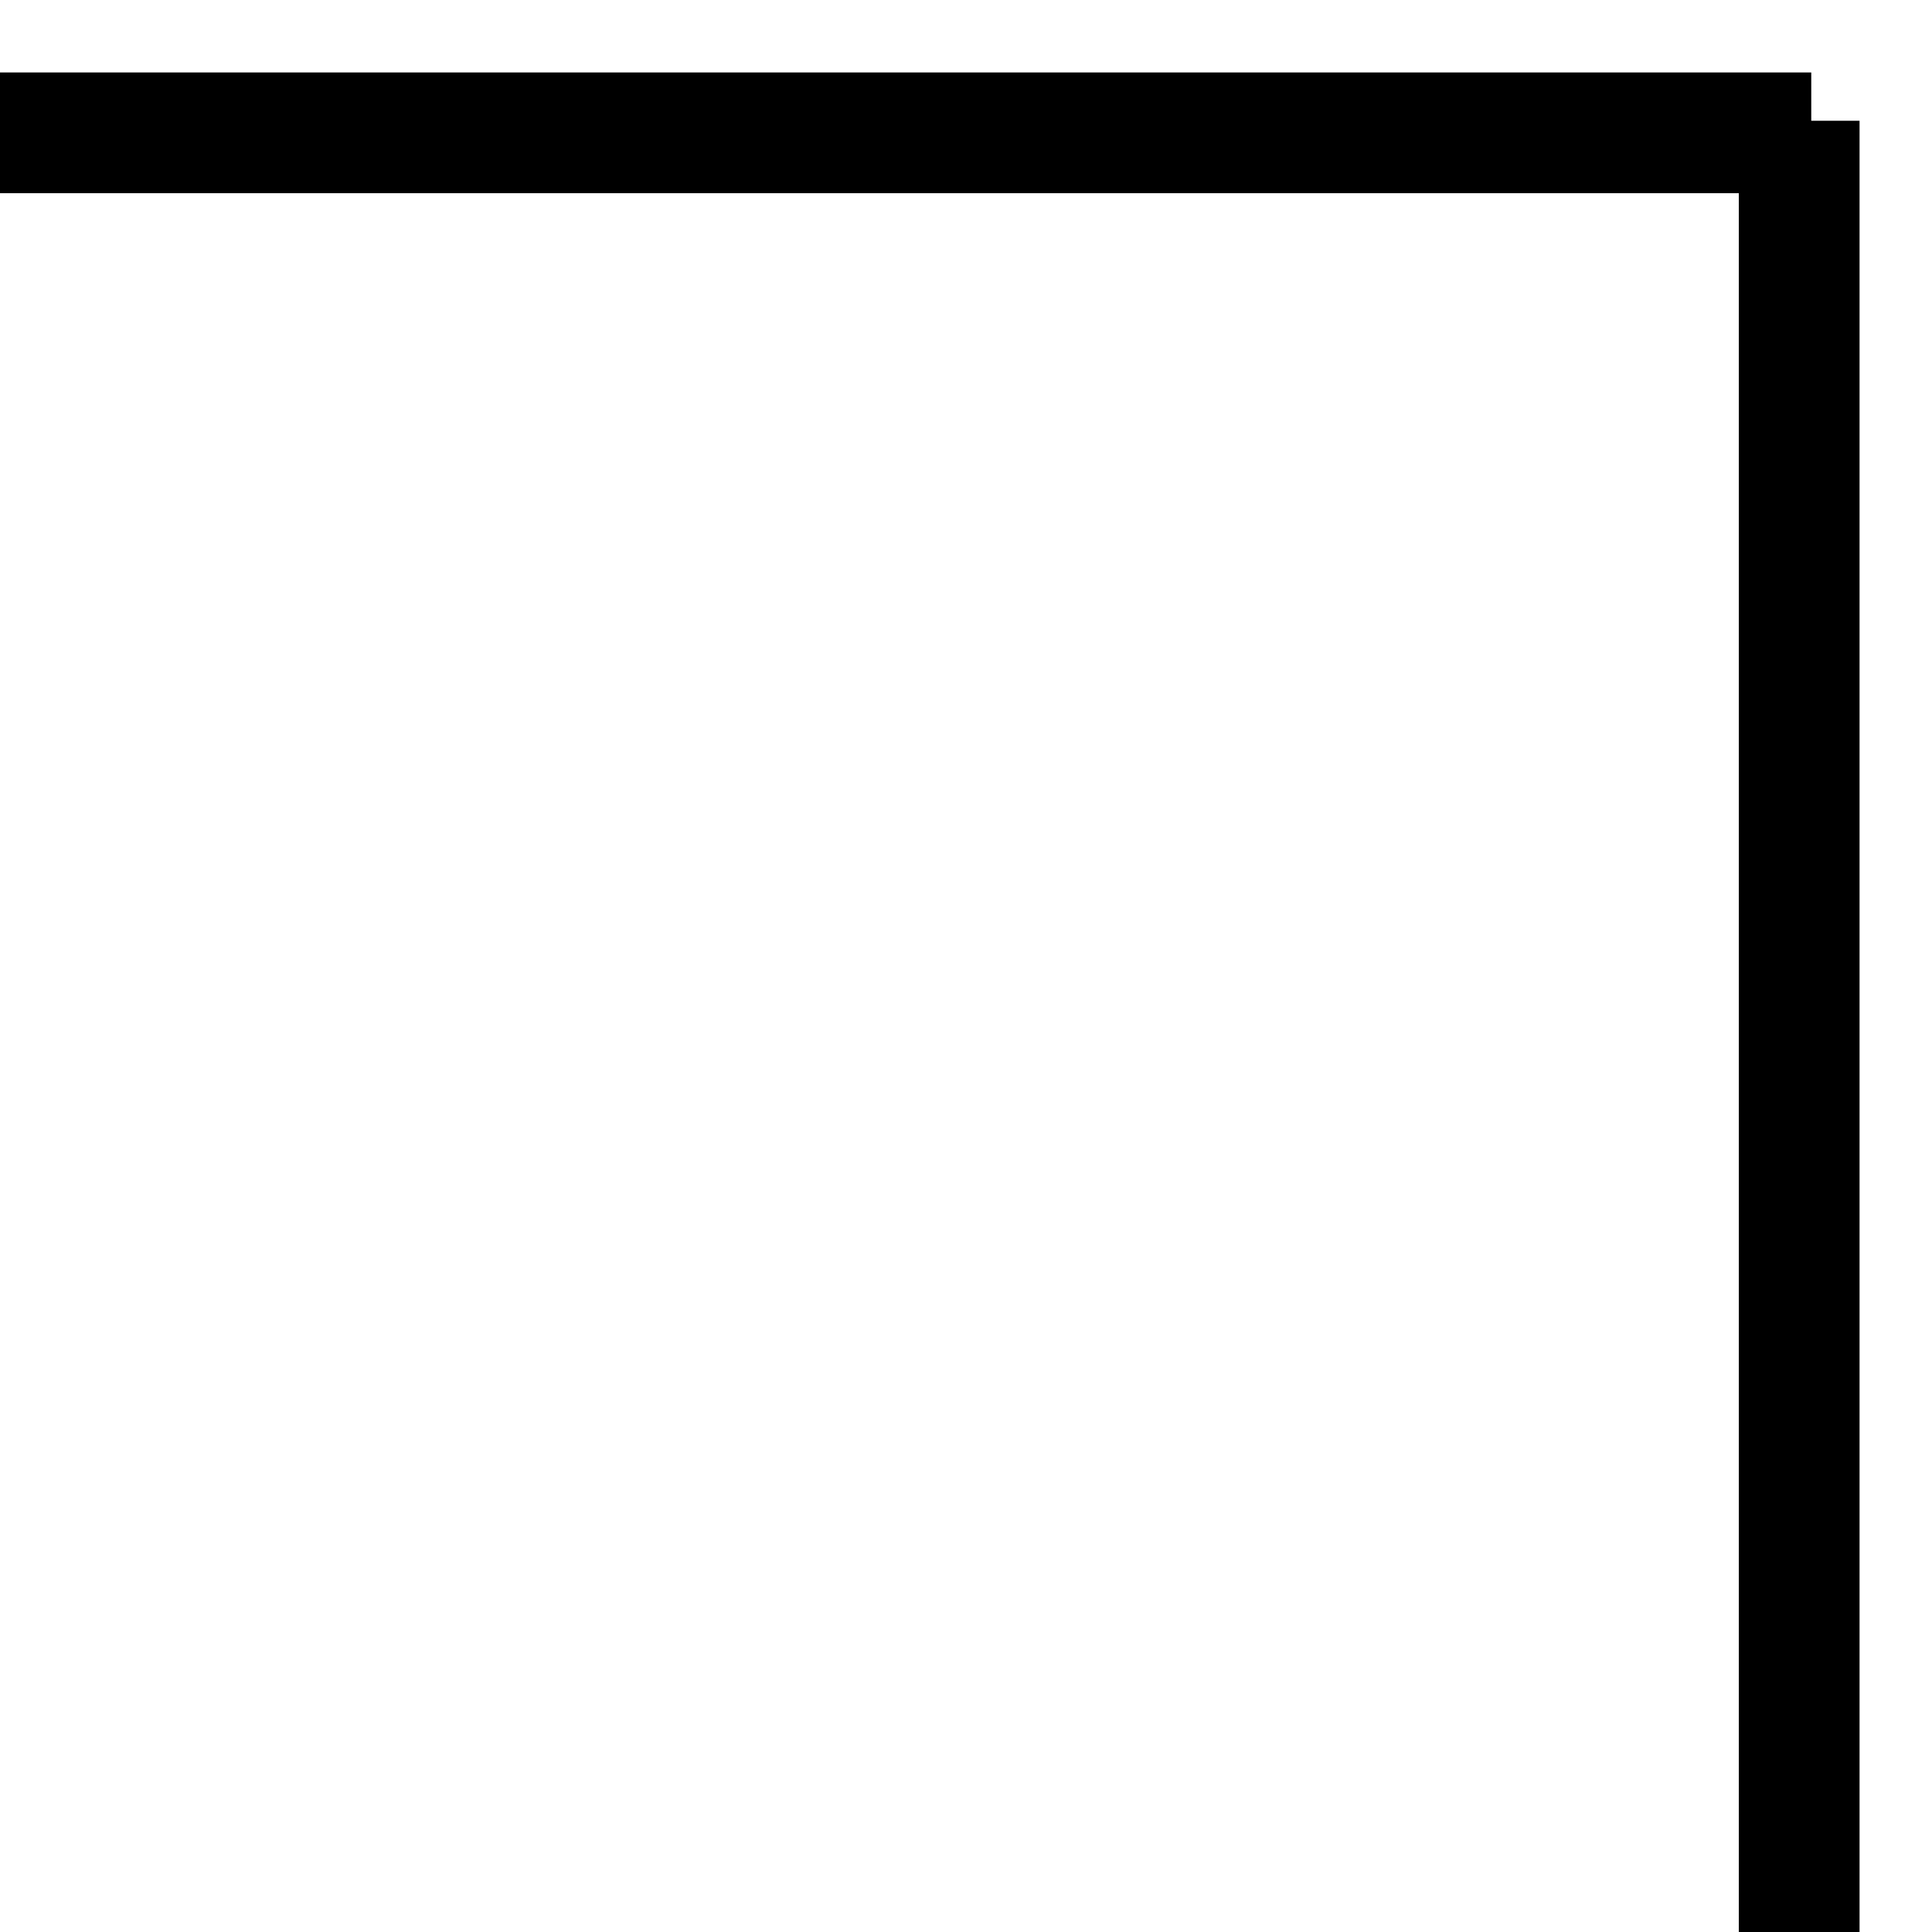
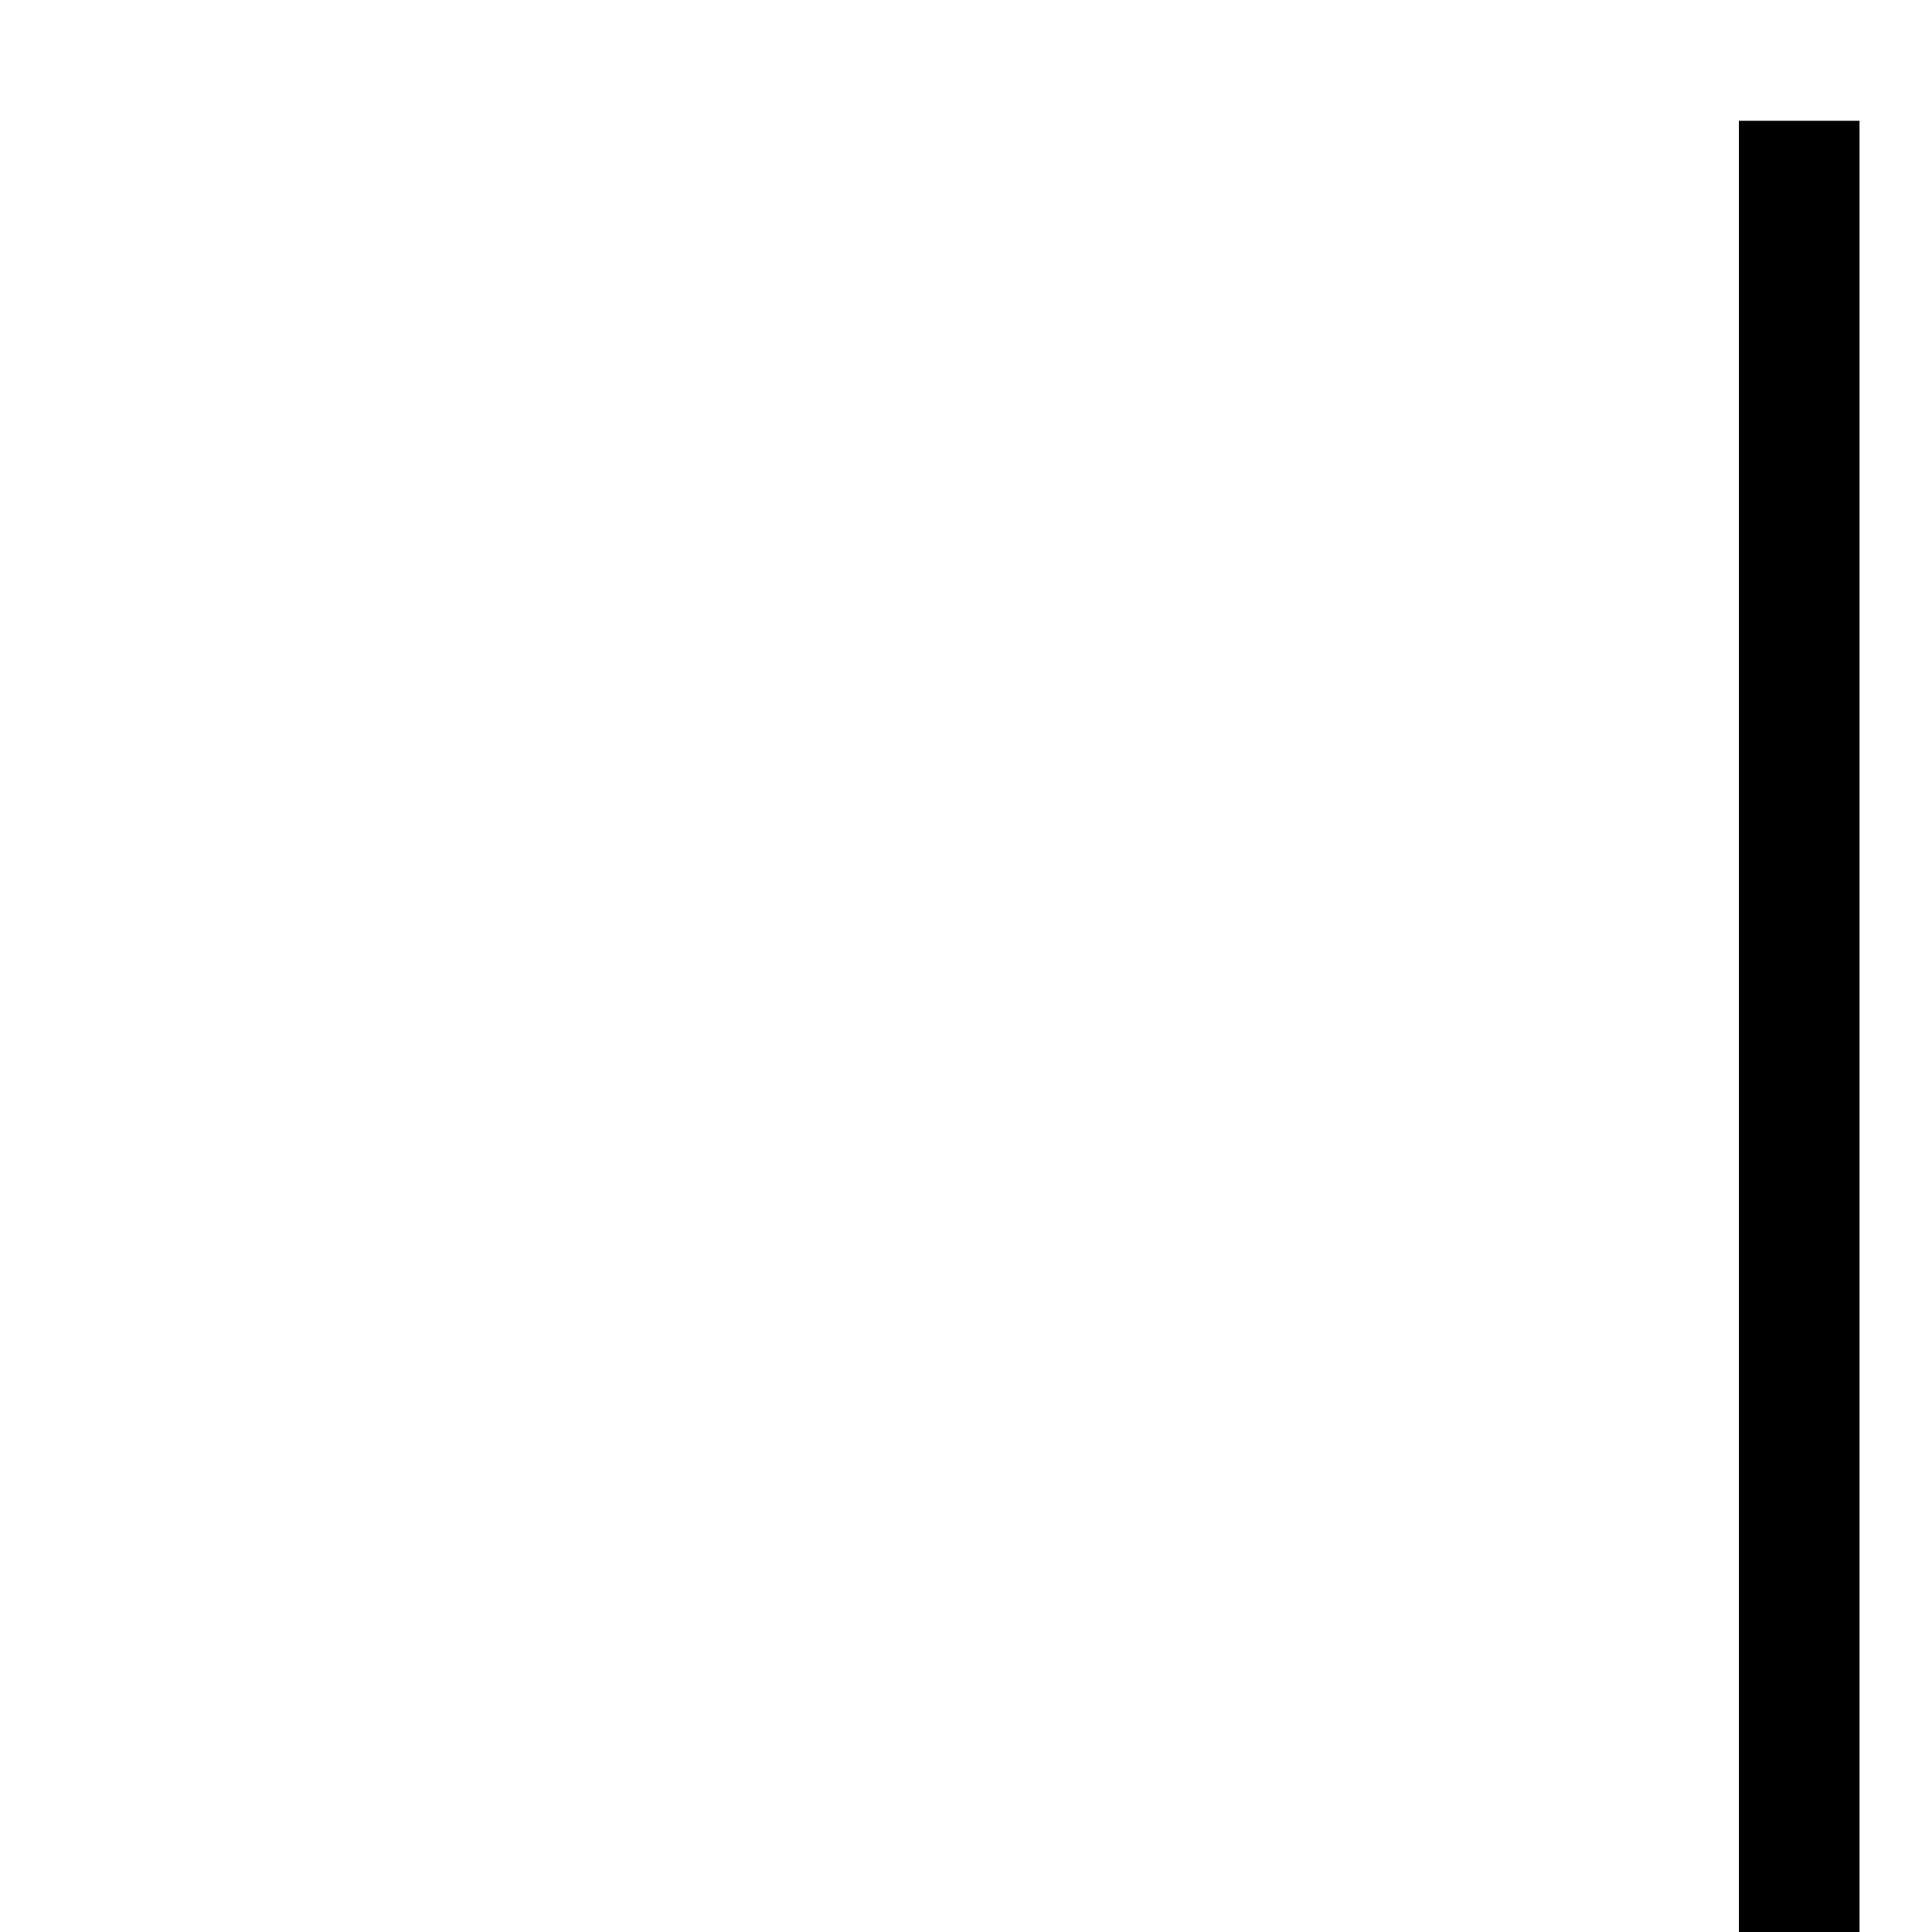
<svg xmlns="http://www.w3.org/2000/svg" width="16" height="16" viewBox="0 0 16 16" fill="none">
  <line y1="-0.5" x2="15" y2="-0.5" transform="matrix(4.37115e-08 -1 -1 -4.37115e-08 14.4 16)" stroke="black" />
-   <line y1="-0.5" x2="15" y2="-0.5" transform="matrix(-1 0 0 1 15 1.6)" stroke="black" />
</svg>